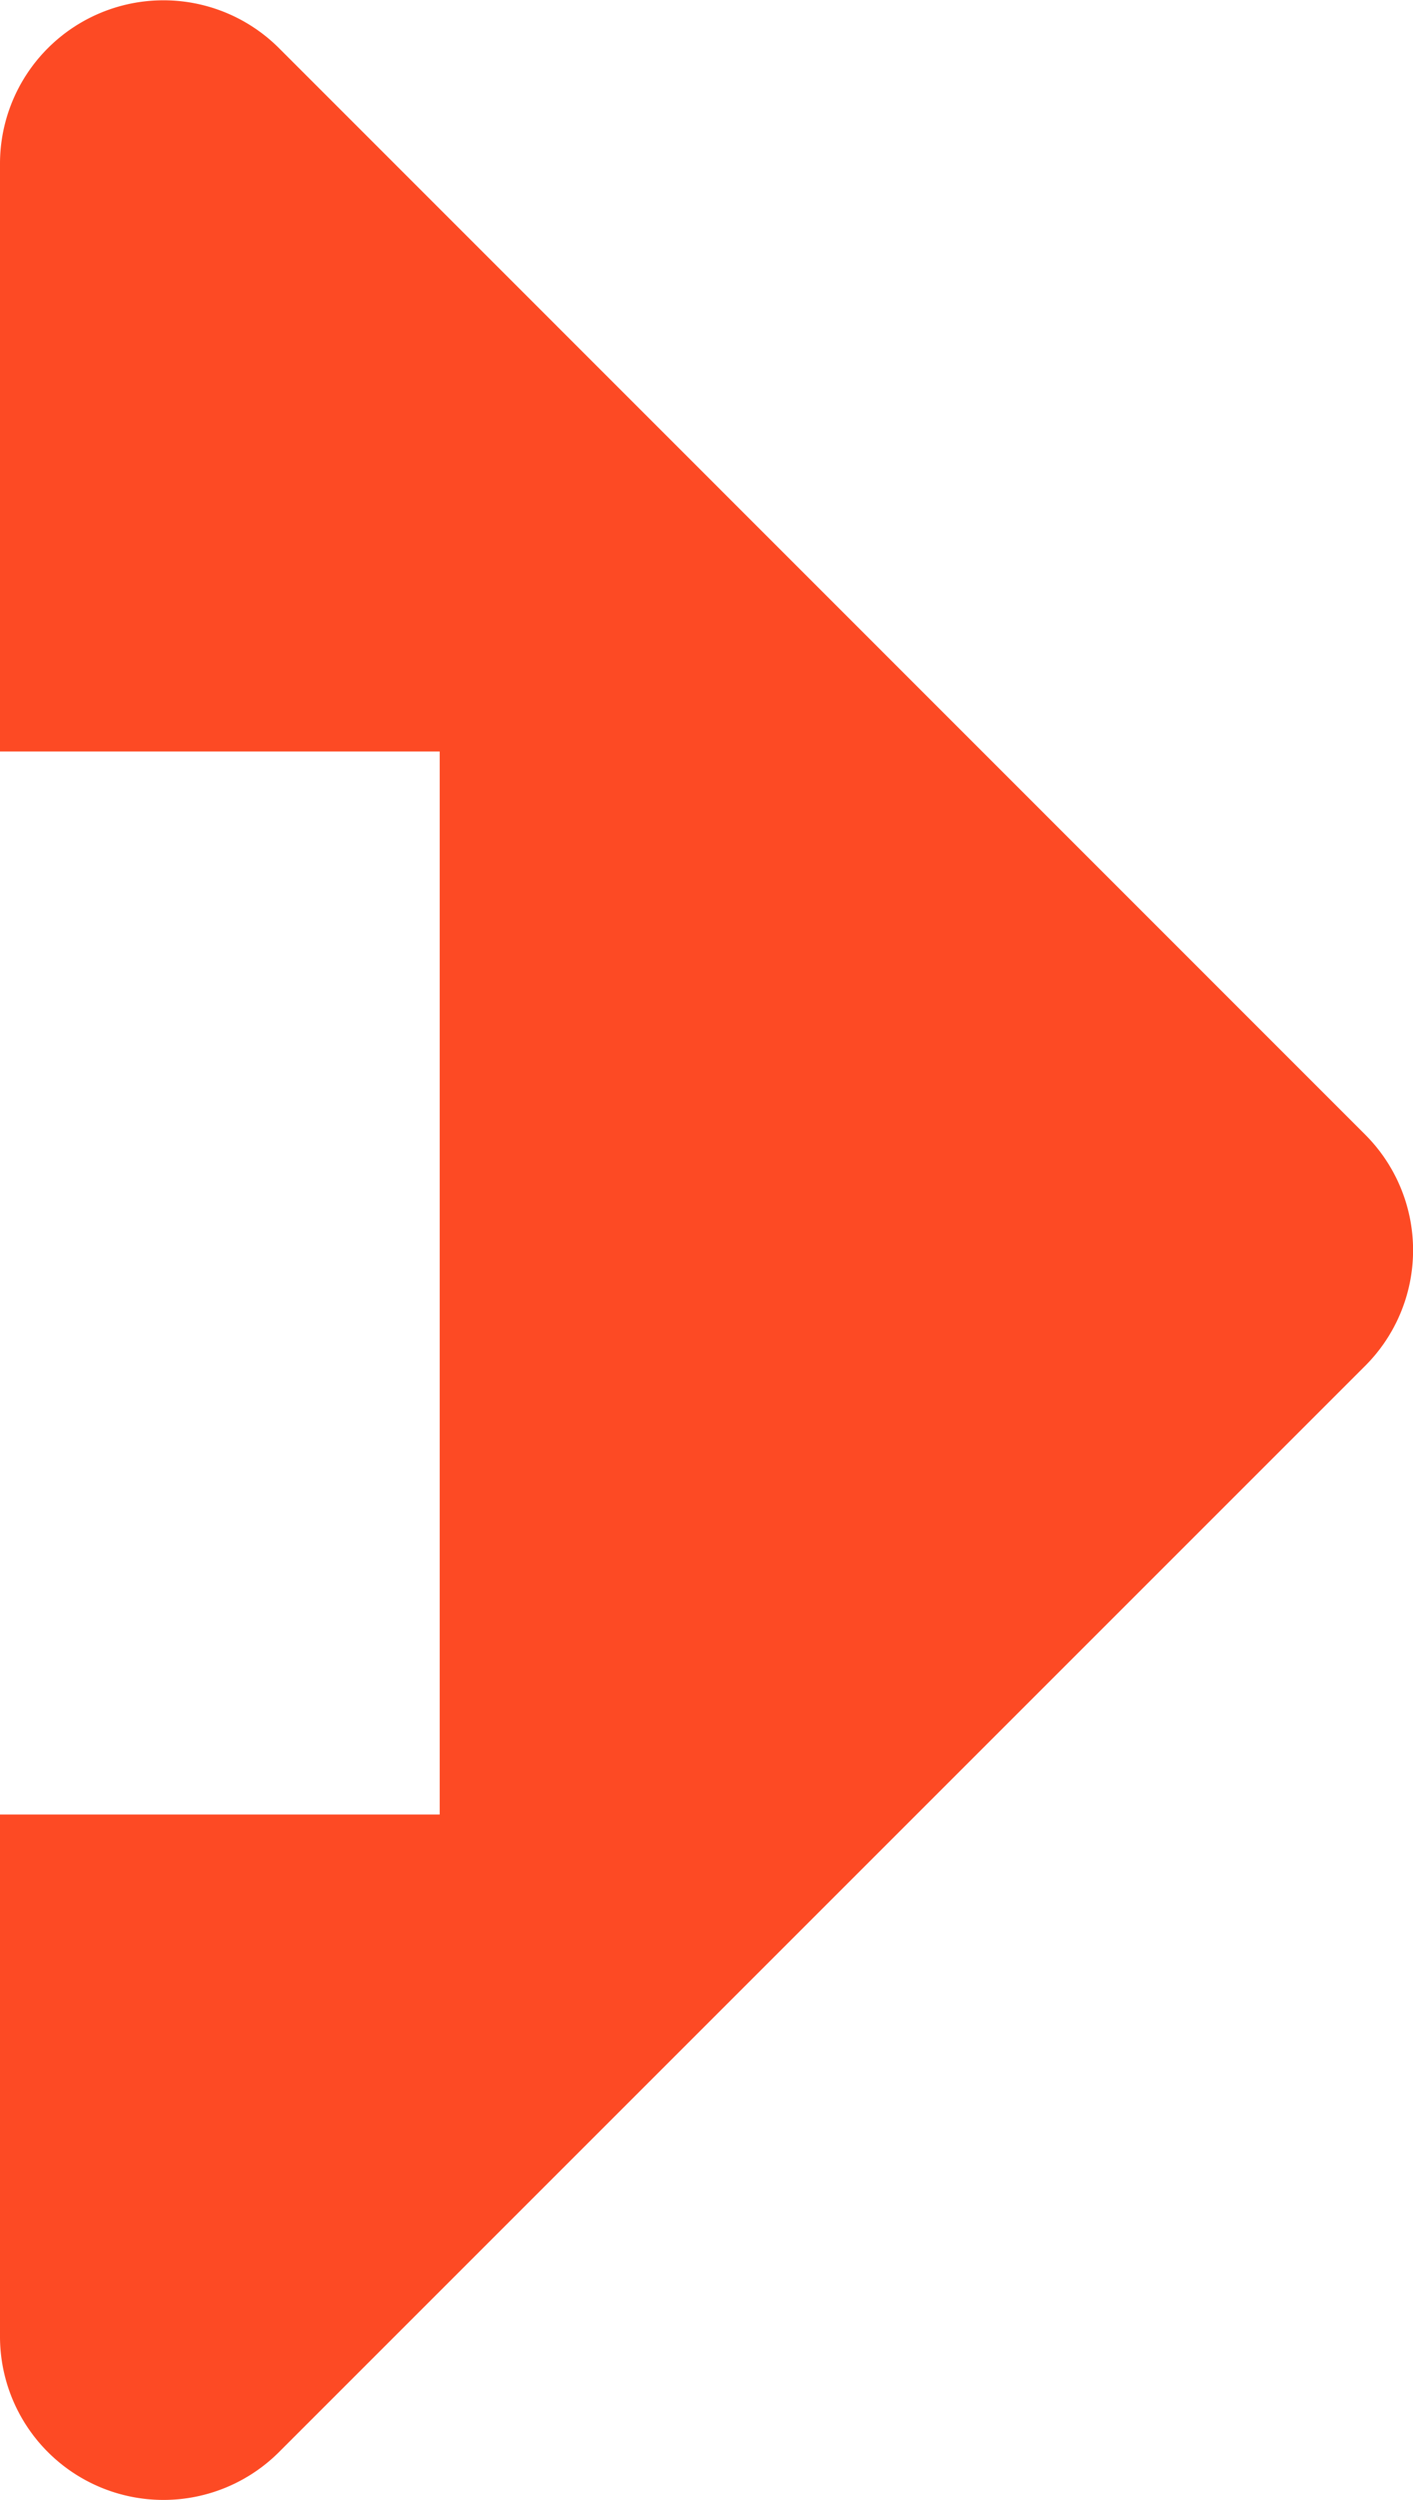
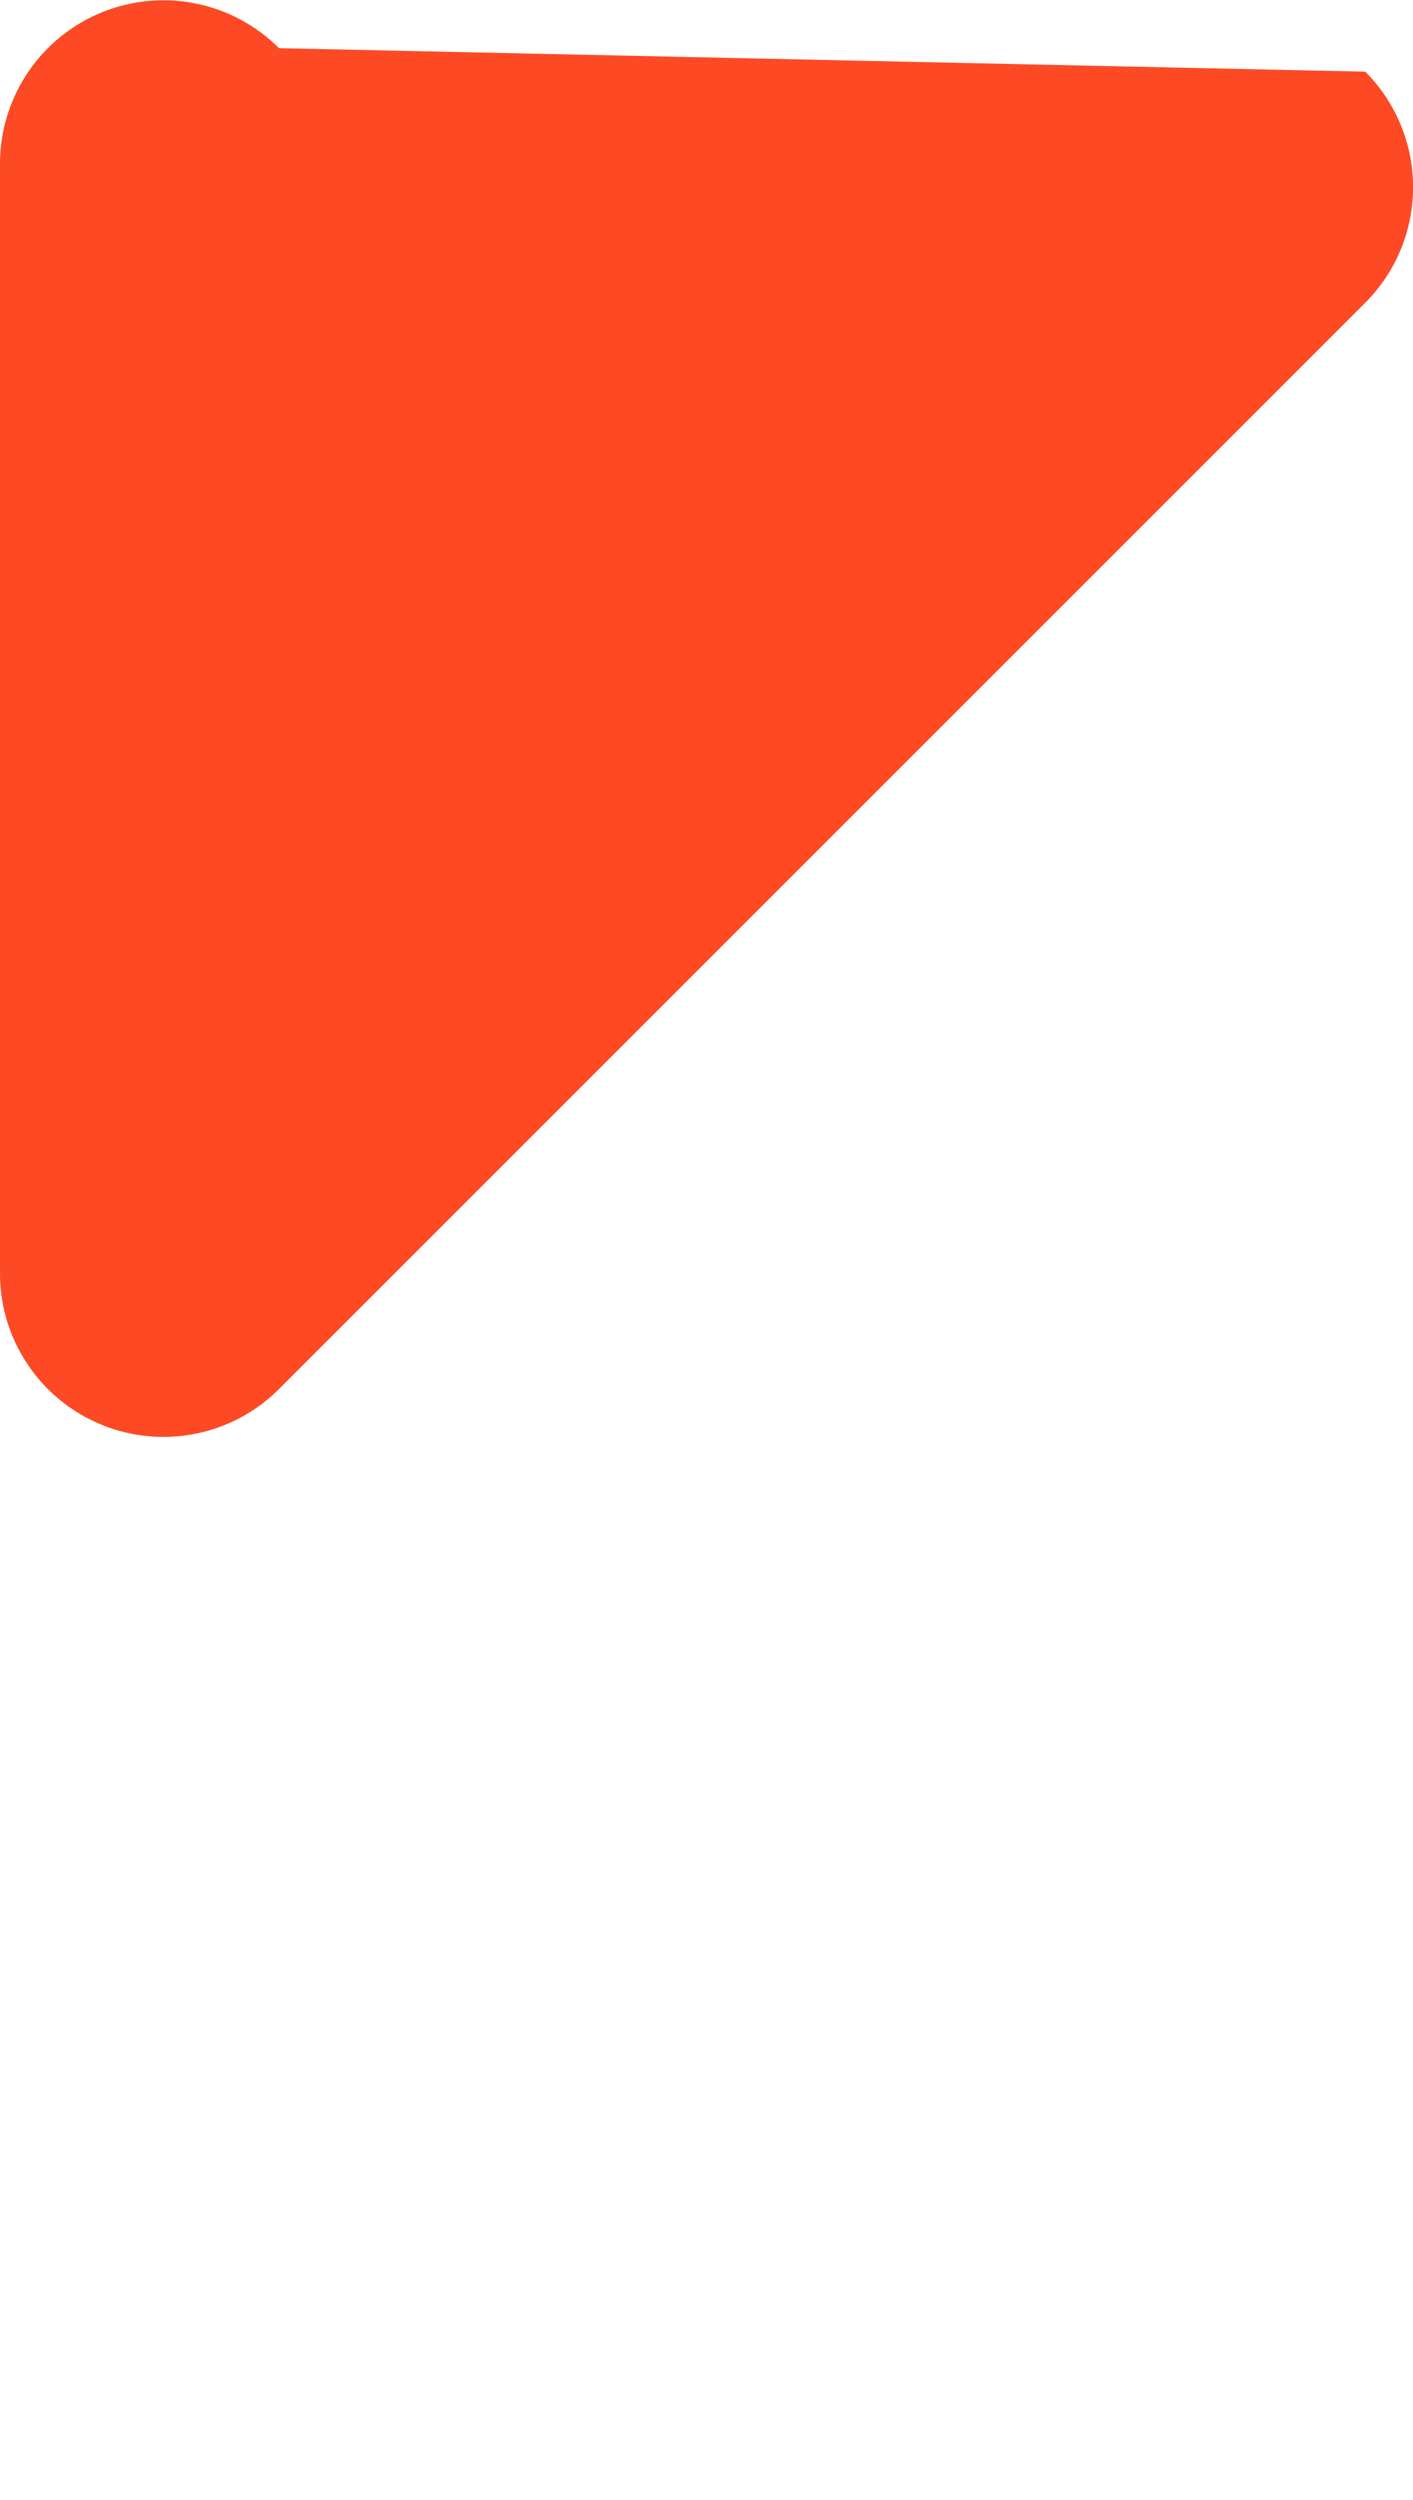
<svg xmlns="http://www.w3.org/2000/svg" width="11.299" height="19.99" viewBox="0 0 11.299 19.99">
-   <path id="seta_direita" data-name="seta direita" d="M30.609,12.132a1.307,1.307,0,0,0-2.231.924v4.7h3.516v8.5H28.378v4.174a1.307,1.307,0,0,0,2.231.924l8.686-8.686a1.307,1.307,0,0,0,0-1.848Z" transform="translate(-28.378 -11.747)" fill="#fd4a24" />
+   <path id="seta_direita" data-name="seta direita" d="M30.609,12.132a1.307,1.307,0,0,0-2.231.924v4.7h3.516H28.378v4.174a1.307,1.307,0,0,0,2.231.924l8.686-8.686a1.307,1.307,0,0,0,0-1.848Z" transform="translate(-28.378 -11.747)" fill="#fd4a24" />
</svg>